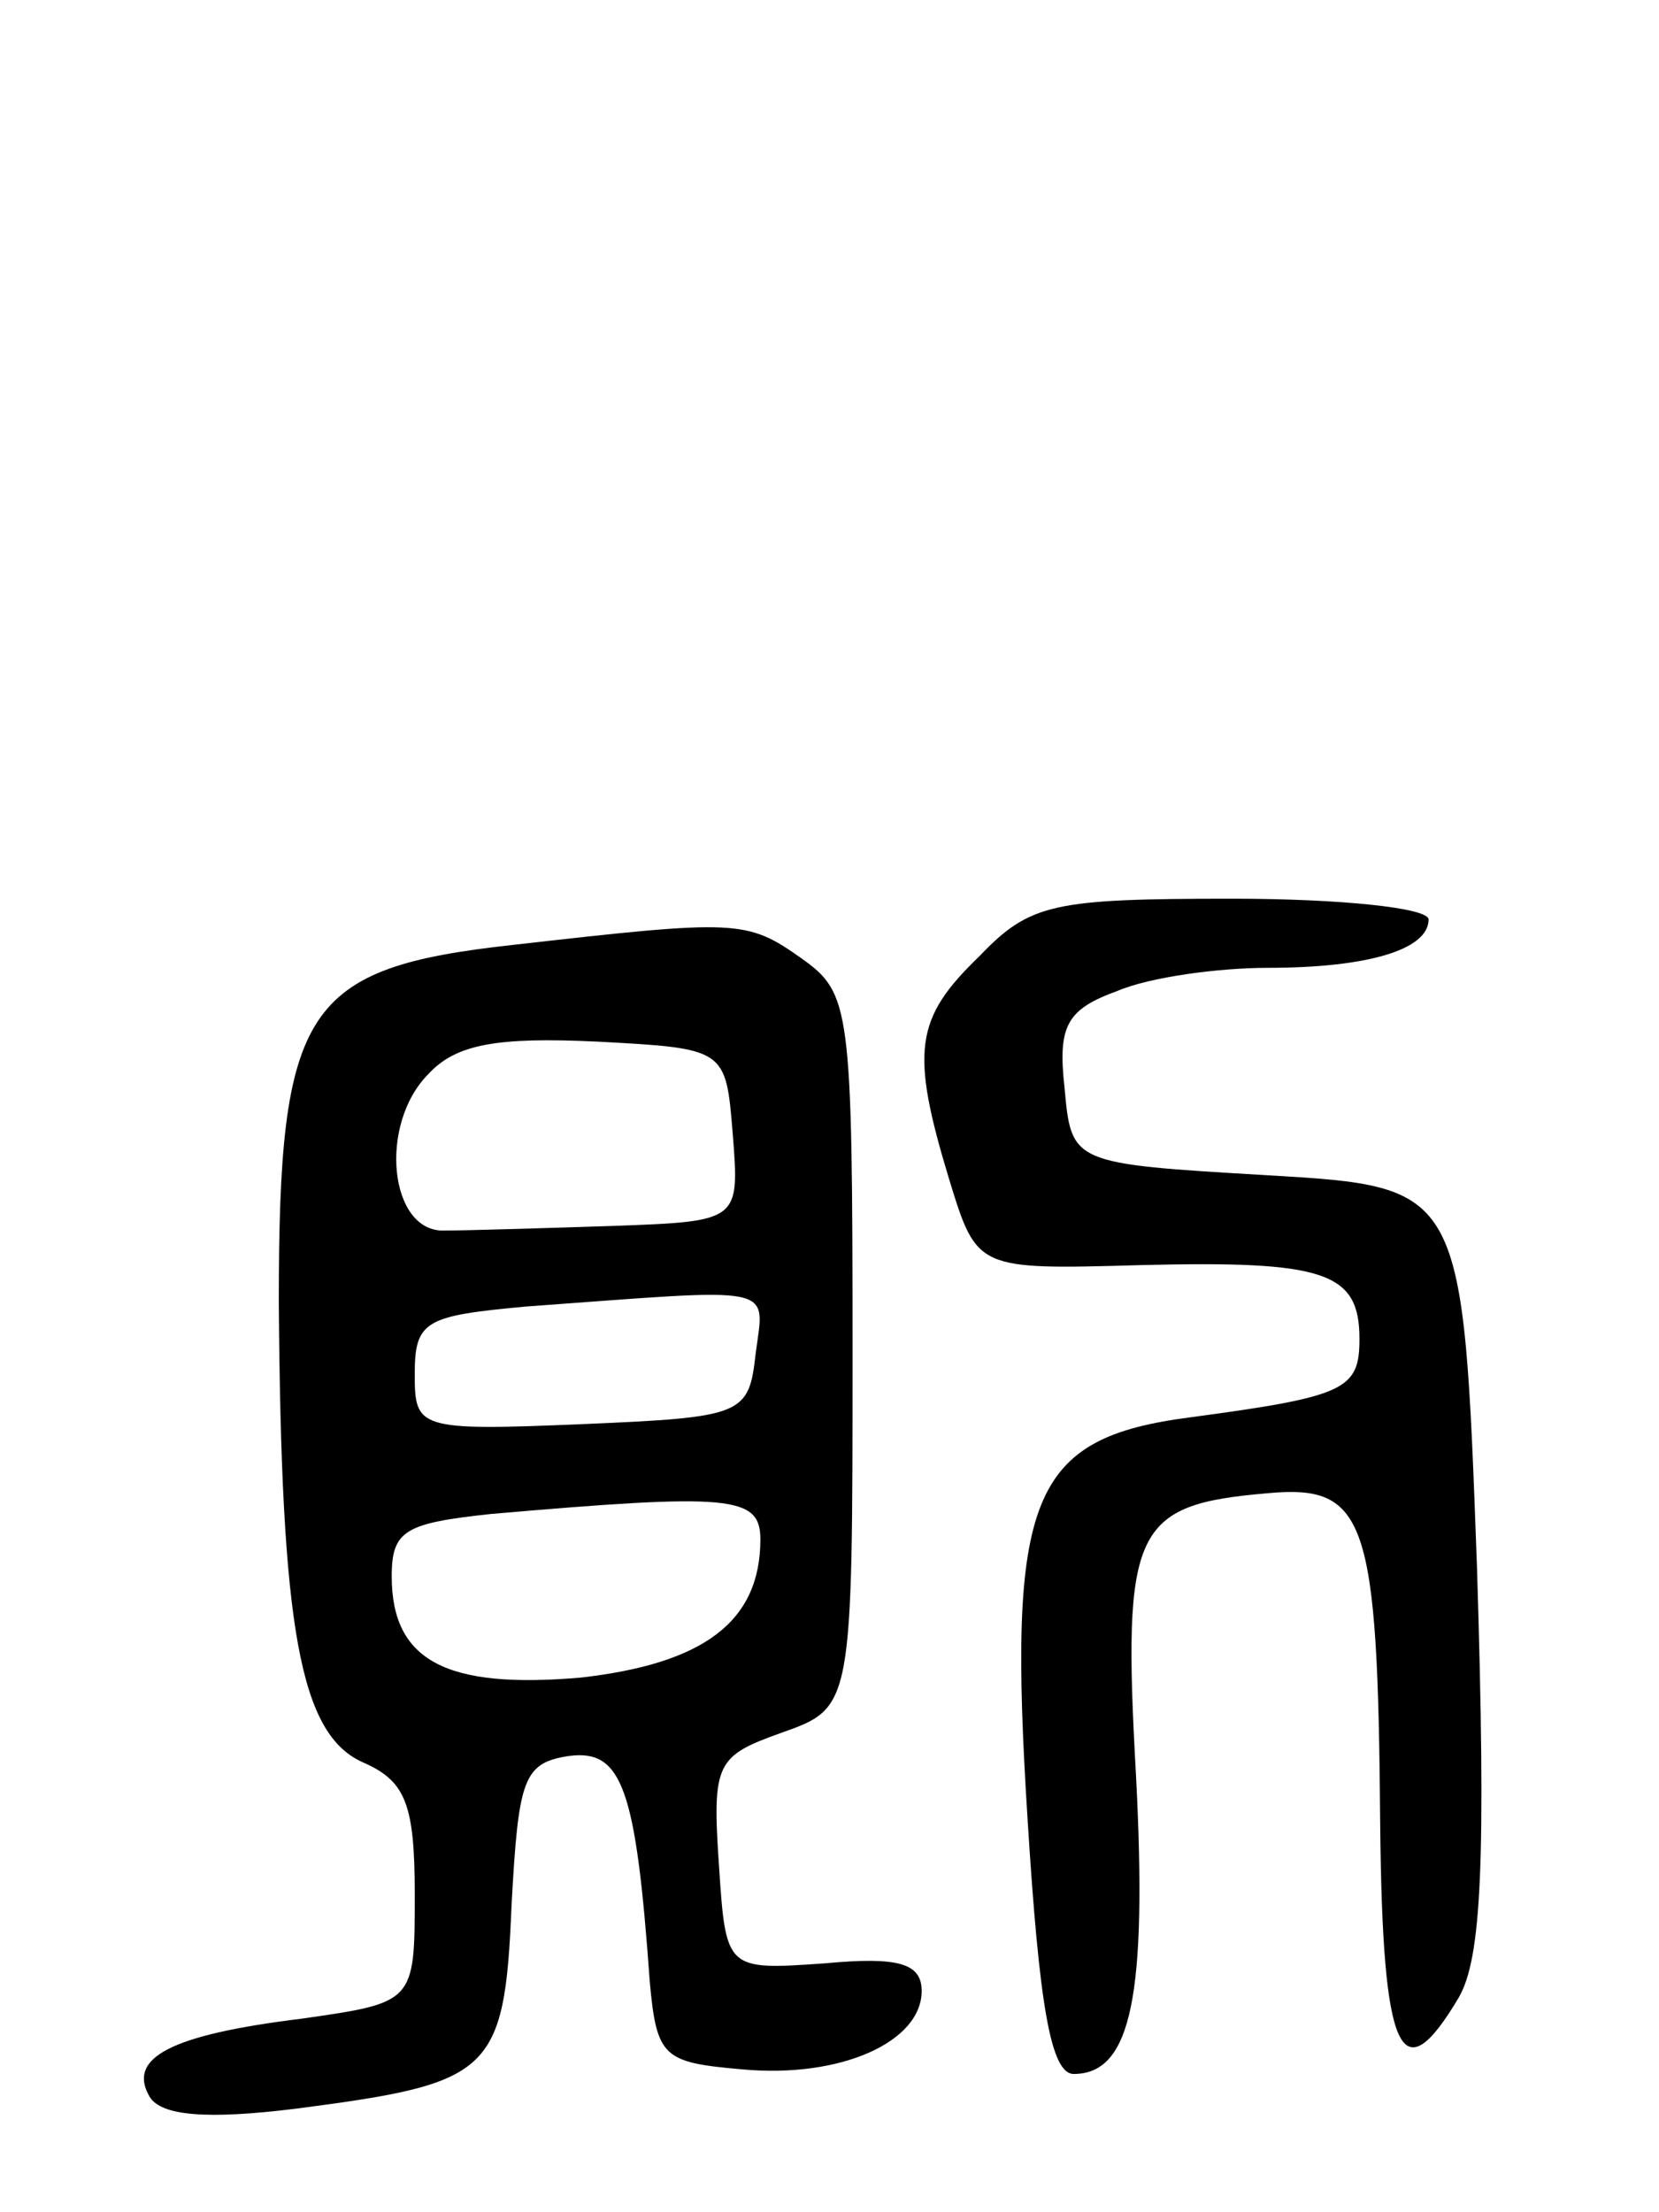
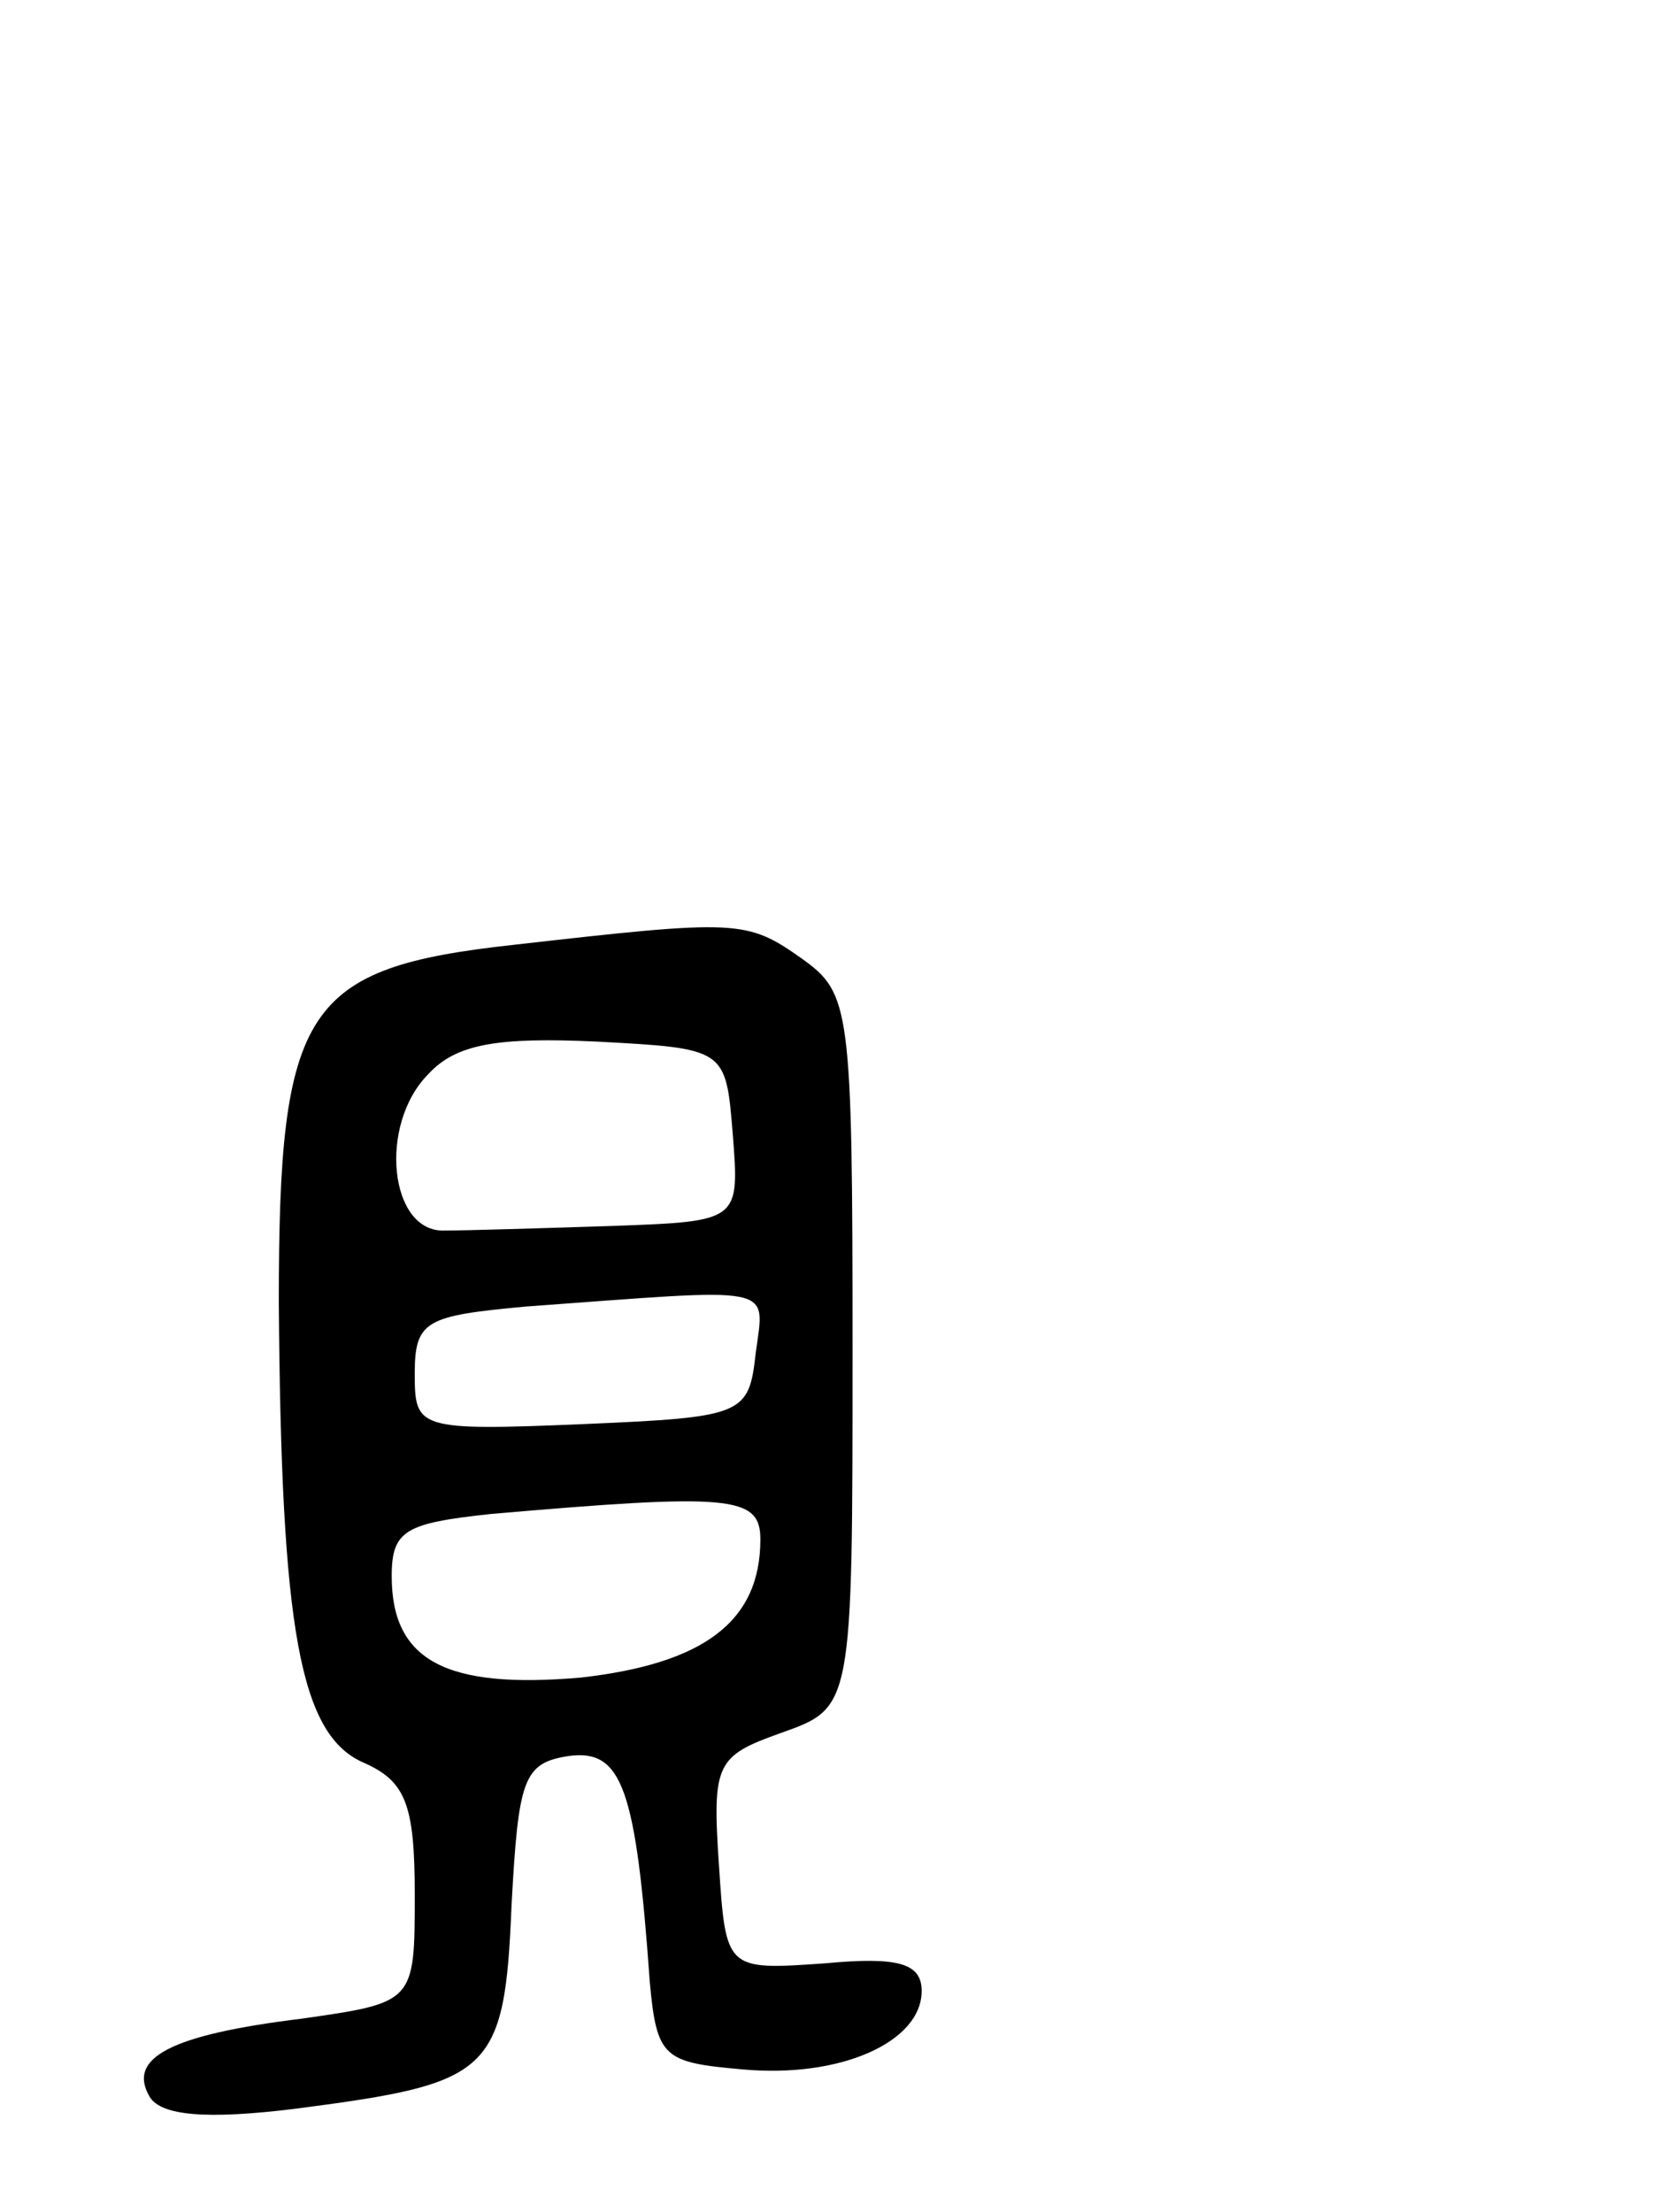
<svg xmlns="http://www.w3.org/2000/svg" version="1.0" width="72" height="96" viewBox="0 0 72 96">
  <g transform="translate(0,96) scale(0.1,-0.1)">
-     <path d="M425 545 c-28 -27 -30 -41 -13 -97 12 -39 12 -39 83 -37 80 2 95 -3 95 -32 0 -22 -6 -25 -73 -34 -70 -9 -80 -34 -71 -175 5 -80 10 -110 20 -110 25 0 32 34 27 130 -6 107 -1 117 57 122 43 4 48 -11 49 -144 1 -100 9 -117 34 -75 10 17 12 59 8 187 -6 165 -6 165 -91 170 -85 5 -85 5 -88 38 -3 27 1 34 23 42 14 6 44 10 65 10 44 0 70 8 70 21 0 5 -38 9 -85 9 -78 0 -88 -2 -110 -25z" />
    <path d="M223 550 c-91 -10 -102 -27 -102 -155 1 -142 9 -188 37 -200 18 -8 22 -18 22 -57 0 -47 0 -47 -49 -54 -57 -7 -76 -17 -66 -34 5 -8 24 -10 64 -5 84 11 90 15 93 88 3 55 5 62 25 65 23 3 29 -14 35 -98 3 -33 6 -35 40 -38 43 -4 78 12 78 34 0 12 -10 15 -42 12 -43 -3 -43 -3 -46 43 -3 44 -1 47 27 57 31 11 31 11 31 166 0 149 -1 155 -22 170 -24 17 -28 17 -125 6z m95 -82 c3 -38 3 -38 -52 -40 -31 -1 -64 -2 -73 -2 -24 -1 -29 46 -7 68 12 13 30 16 73 14 56 -3 56 -3 59 -40z m10 -95 c-3 -27 -5 -28 -75 -31 -72 -3 -73 -2 -73 22 0 23 5 25 48 29 110 8 104 10 100 -20z m2 -81 c0 -36 -25 -54 -78 -60 -58 -5 -82 7 -82 44 0 20 6 23 43 27 104 9 117 8 117 -11z" />
  </g>
</svg>